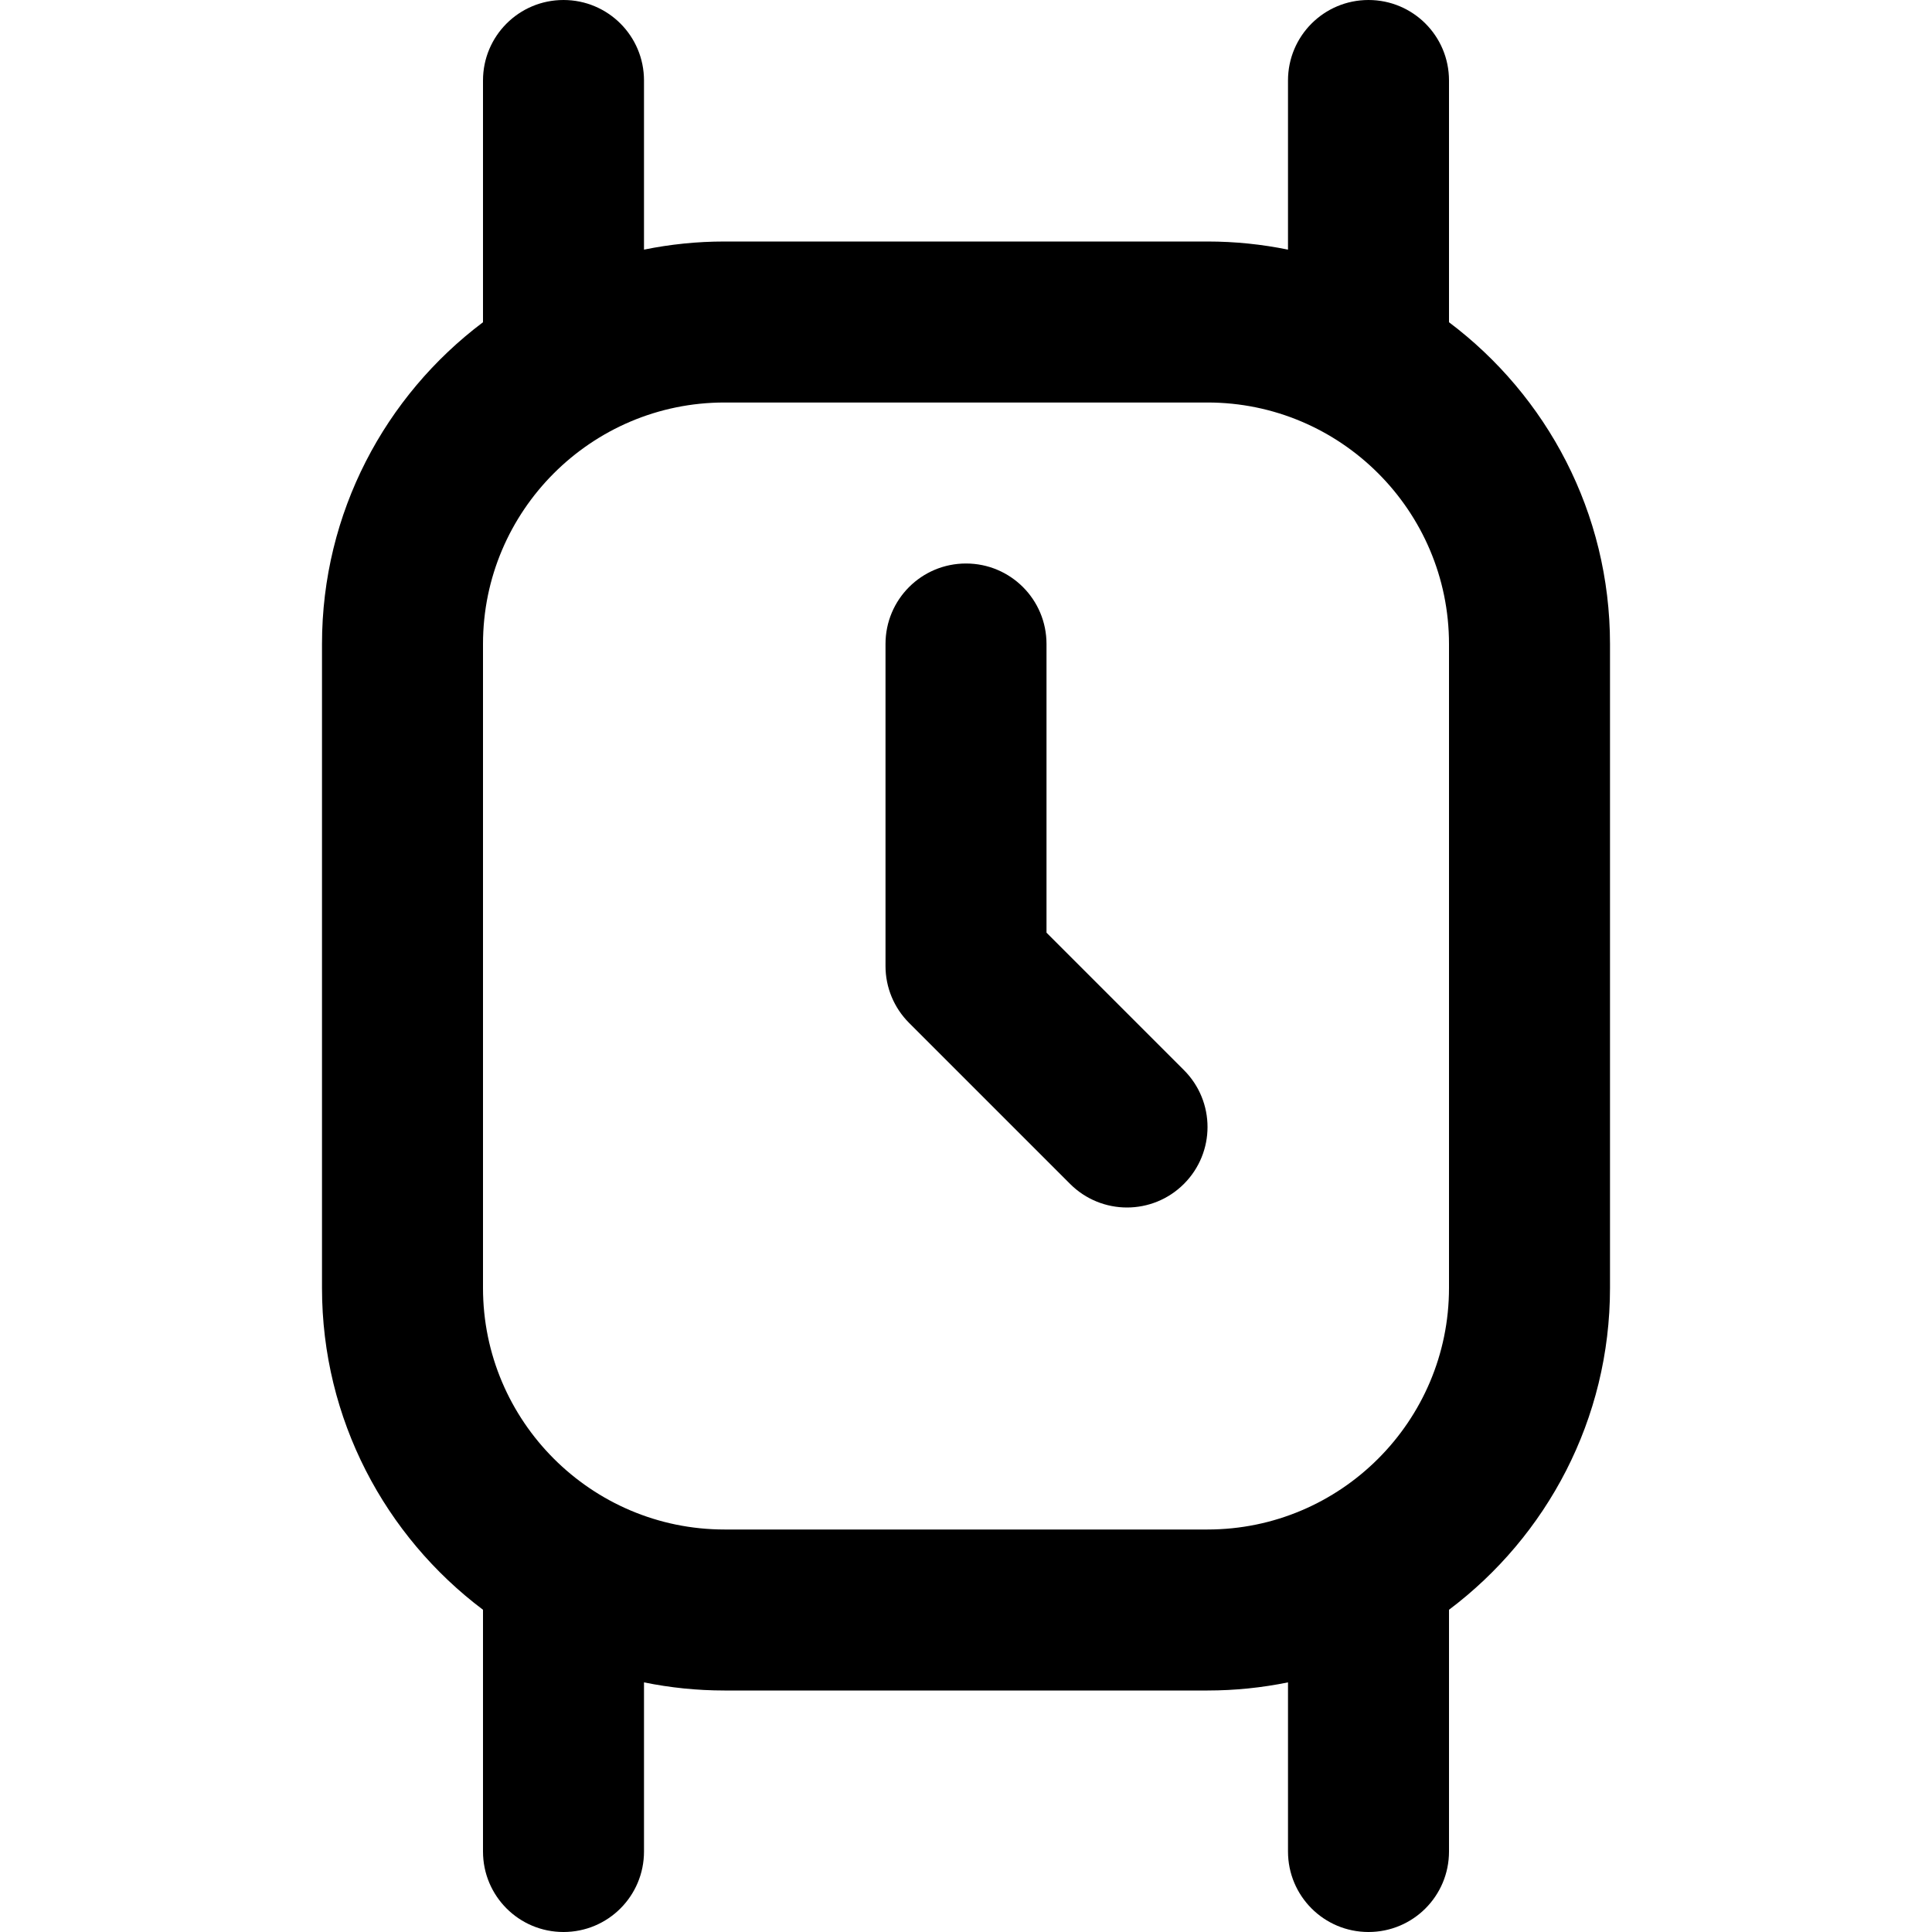
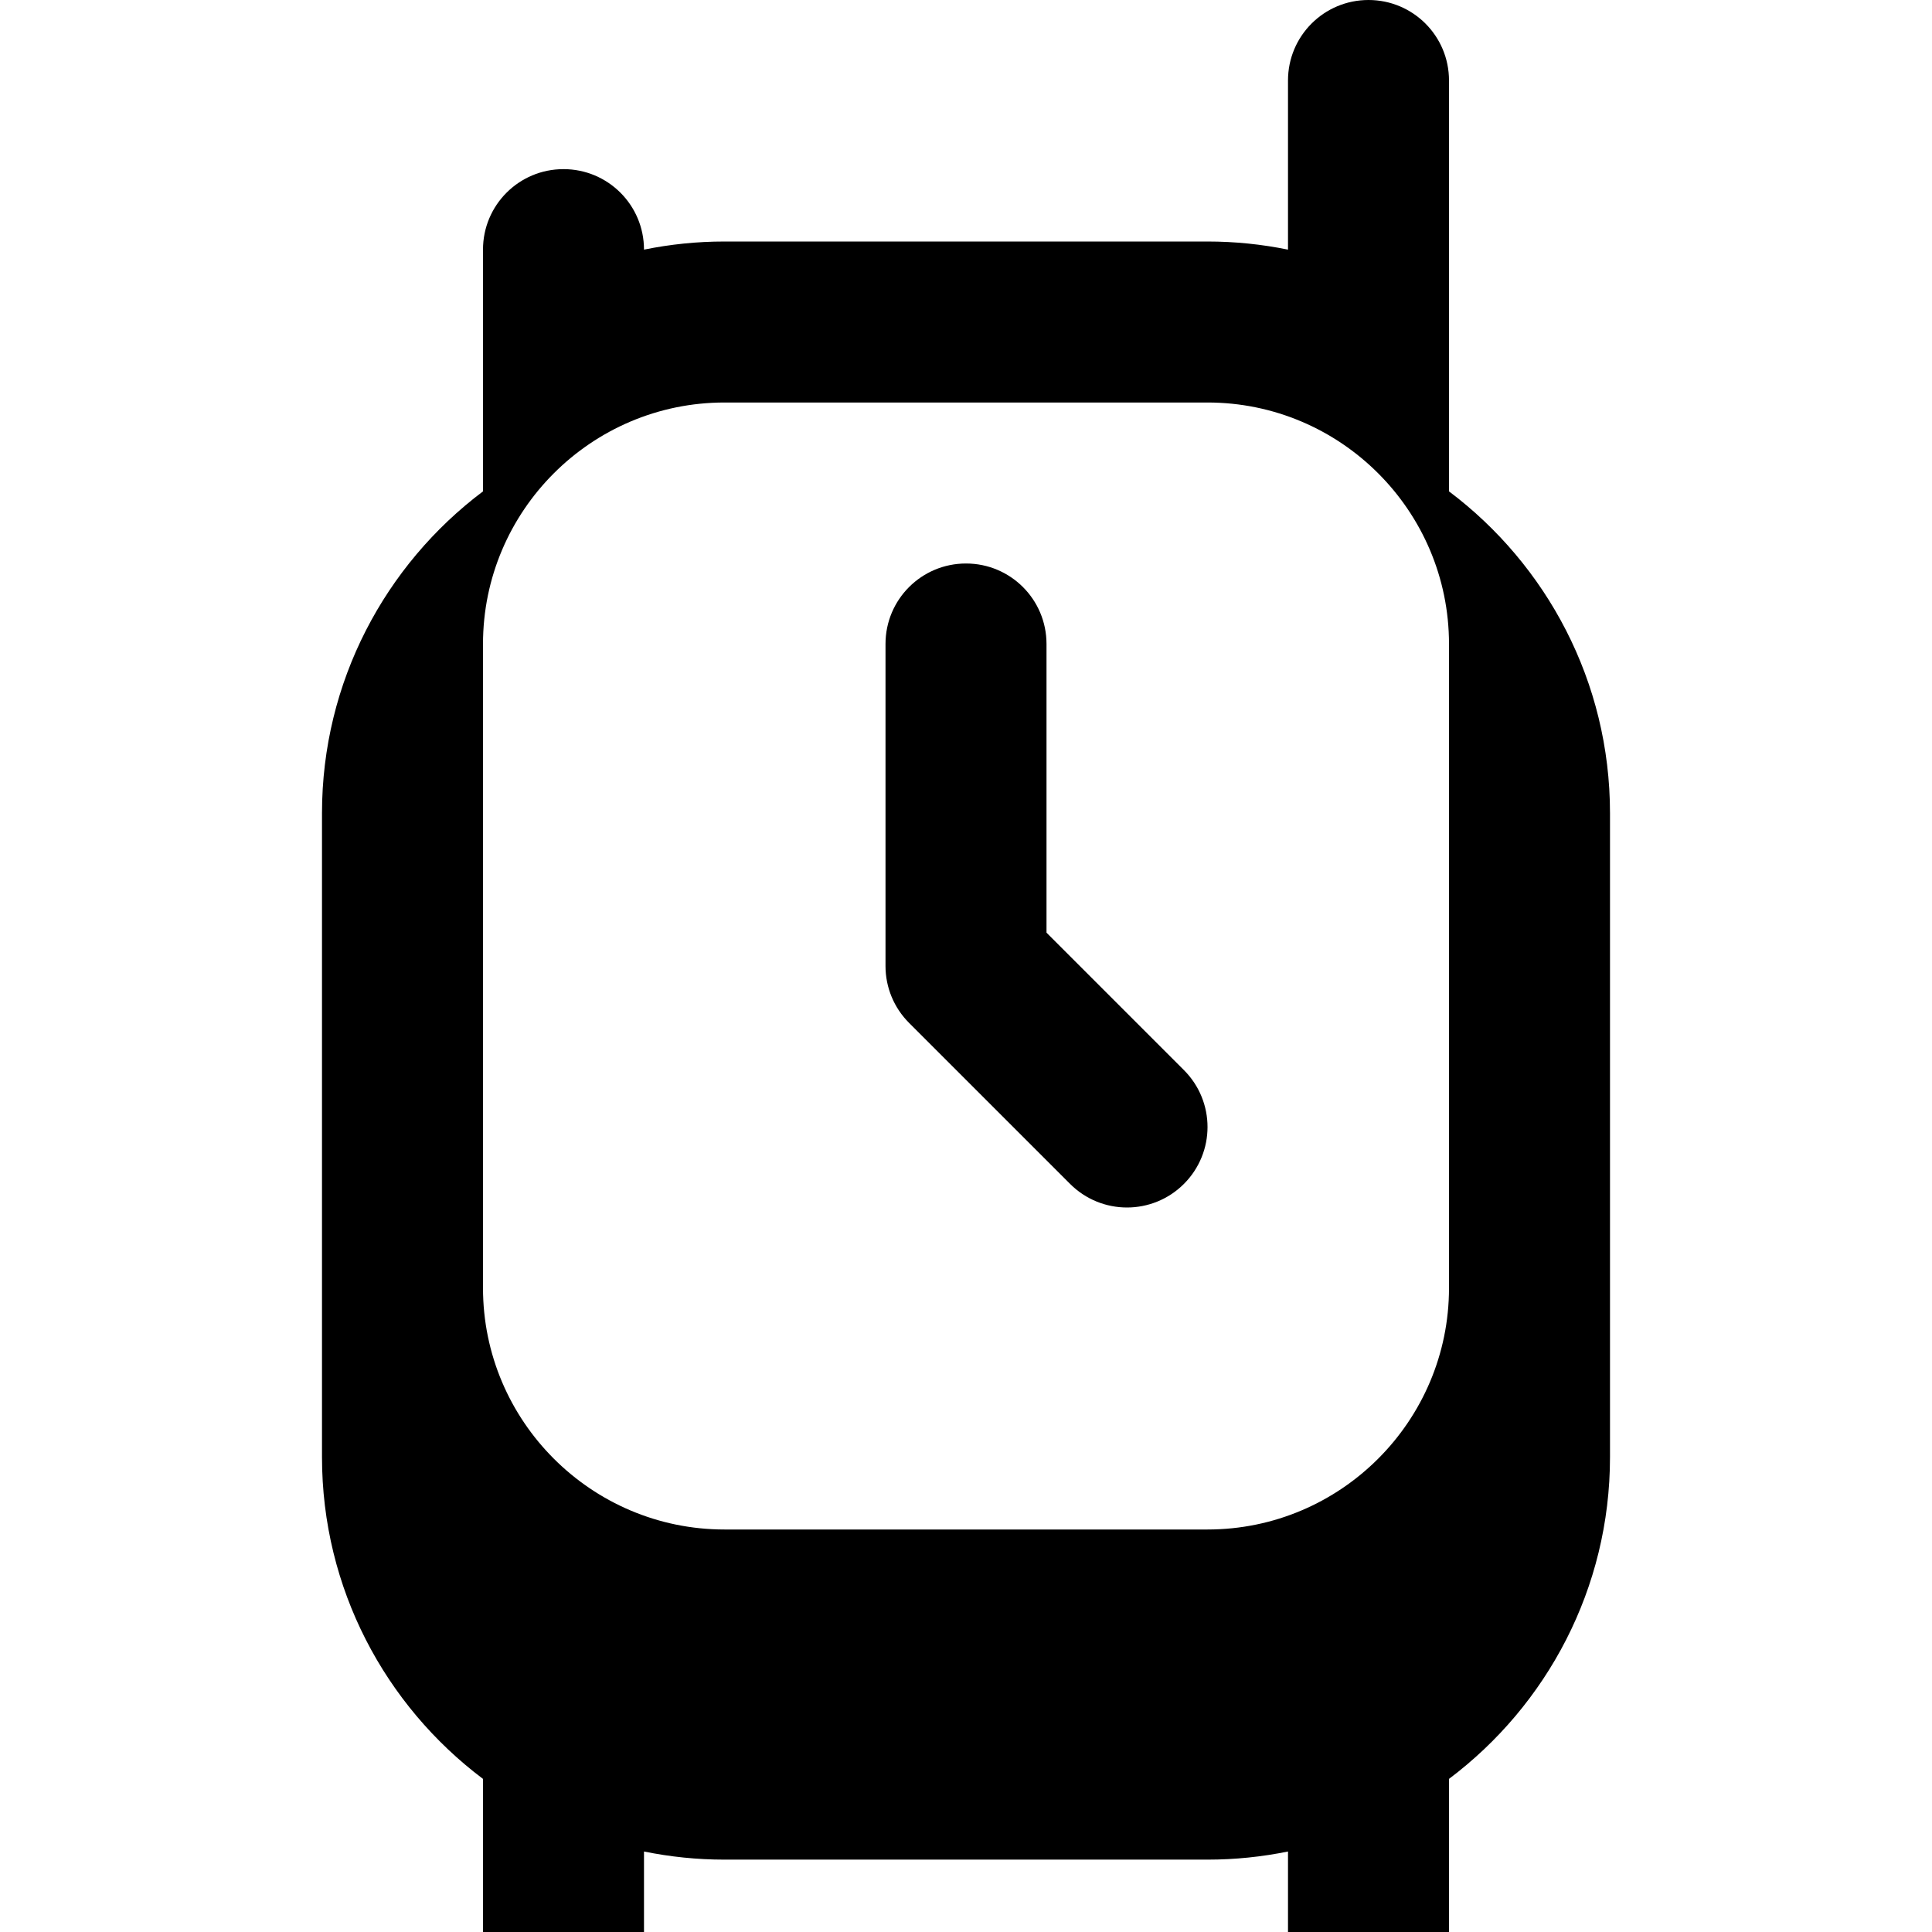
<svg xmlns="http://www.w3.org/2000/svg" id="Layer_1" data-name="Layer 1" viewBox="0 0 24 24" width="512" height="512">
-   <path d="m18,4.003V1c0-.553-.447-1-1-1s-1,.447-1,1v2.101c-.323-.066-.658-.101-1-.101h-6c-.342,0-.677.035-1,.101V1c0-.553-.447-1-1-1s-1,.447-1,1v3.003c-1.214.913-2,2.365-2,3.997v8c0,1.632.786,3.084,2,3.997v3.003c0,.553.447,1,1,1s1-.447,1-1v-2.101c.323.066.658.101,1,.101h6c.342,0,.677-.035,1-.101v2.101c0,.553.447,1,1,1s1-.447,1-1v-3.003c1.214-.913,2-2.365,2-3.997v-8c0-1.632-.786-3.084-2-3.997Zm0,11.997c0,1.654-1.346,3-3,3h-6c-1.654,0-3-1.346-3-3v-8c0-1.654,1.346-3,3-3h6c1.654,0,3,1.346,3,3v8Zm-3.293-2.707c.391.391.391,1.023,0,1.414-.195.195-.451.293-.707.293s-.512-.098-.707-.293l-2-2c-.188-.188-.293-.441-.293-.707v-4c0-.553.447-1,1-1s1,.447,1,1v3.586l1.707,1.707Z" />
+   <path d="m18,4.003V1c0-.553-.447-1-1-1s-1,.447-1,1v2.101c-.323-.066-.658-.101-1-.101h-6c-.342,0-.677.035-1,.101c0-.553-.447-1-1-1s-1,.447-1,1v3.003c-1.214.913-2,2.365-2,3.997v8c0,1.632.786,3.084,2,3.997v3.003c0,.553.447,1,1,1s1-.447,1-1v-2.101c.323.066.658.101,1,.101h6c.342,0,.677-.035,1-.101v2.101c0,.553.447,1,1,1s1-.447,1-1v-3.003c1.214-.913,2-2.365,2-3.997v-8c0-1.632-.786-3.084-2-3.997Zm0,11.997c0,1.654-1.346,3-3,3h-6c-1.654,0-3-1.346-3-3v-8c0-1.654,1.346-3,3-3h6c1.654,0,3,1.346,3,3v8Zm-3.293-2.707c.391.391.391,1.023,0,1.414-.195.195-.451.293-.707.293s-.512-.098-.707-.293l-2-2c-.188-.188-.293-.441-.293-.707v-4c0-.553.447-1,1-1s1,.447,1,1v3.586l1.707,1.707Z" />
</svg>